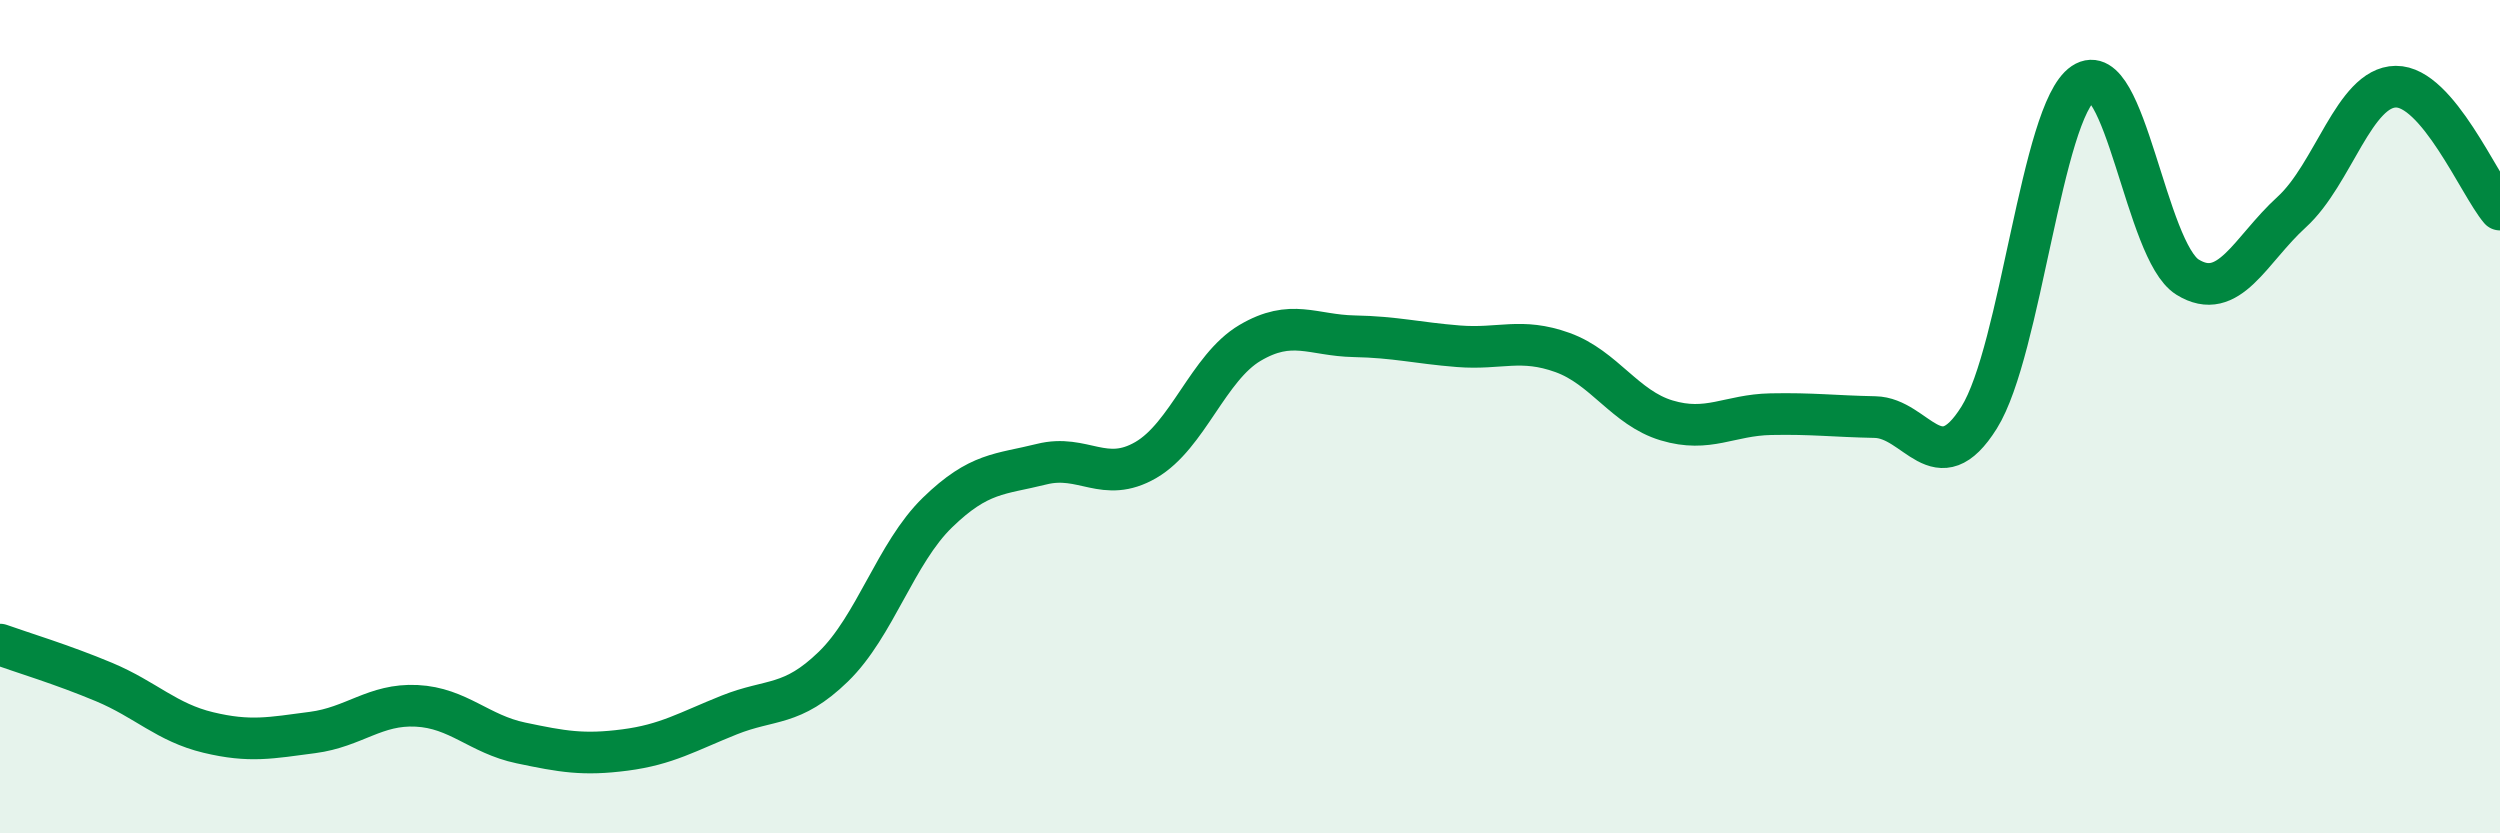
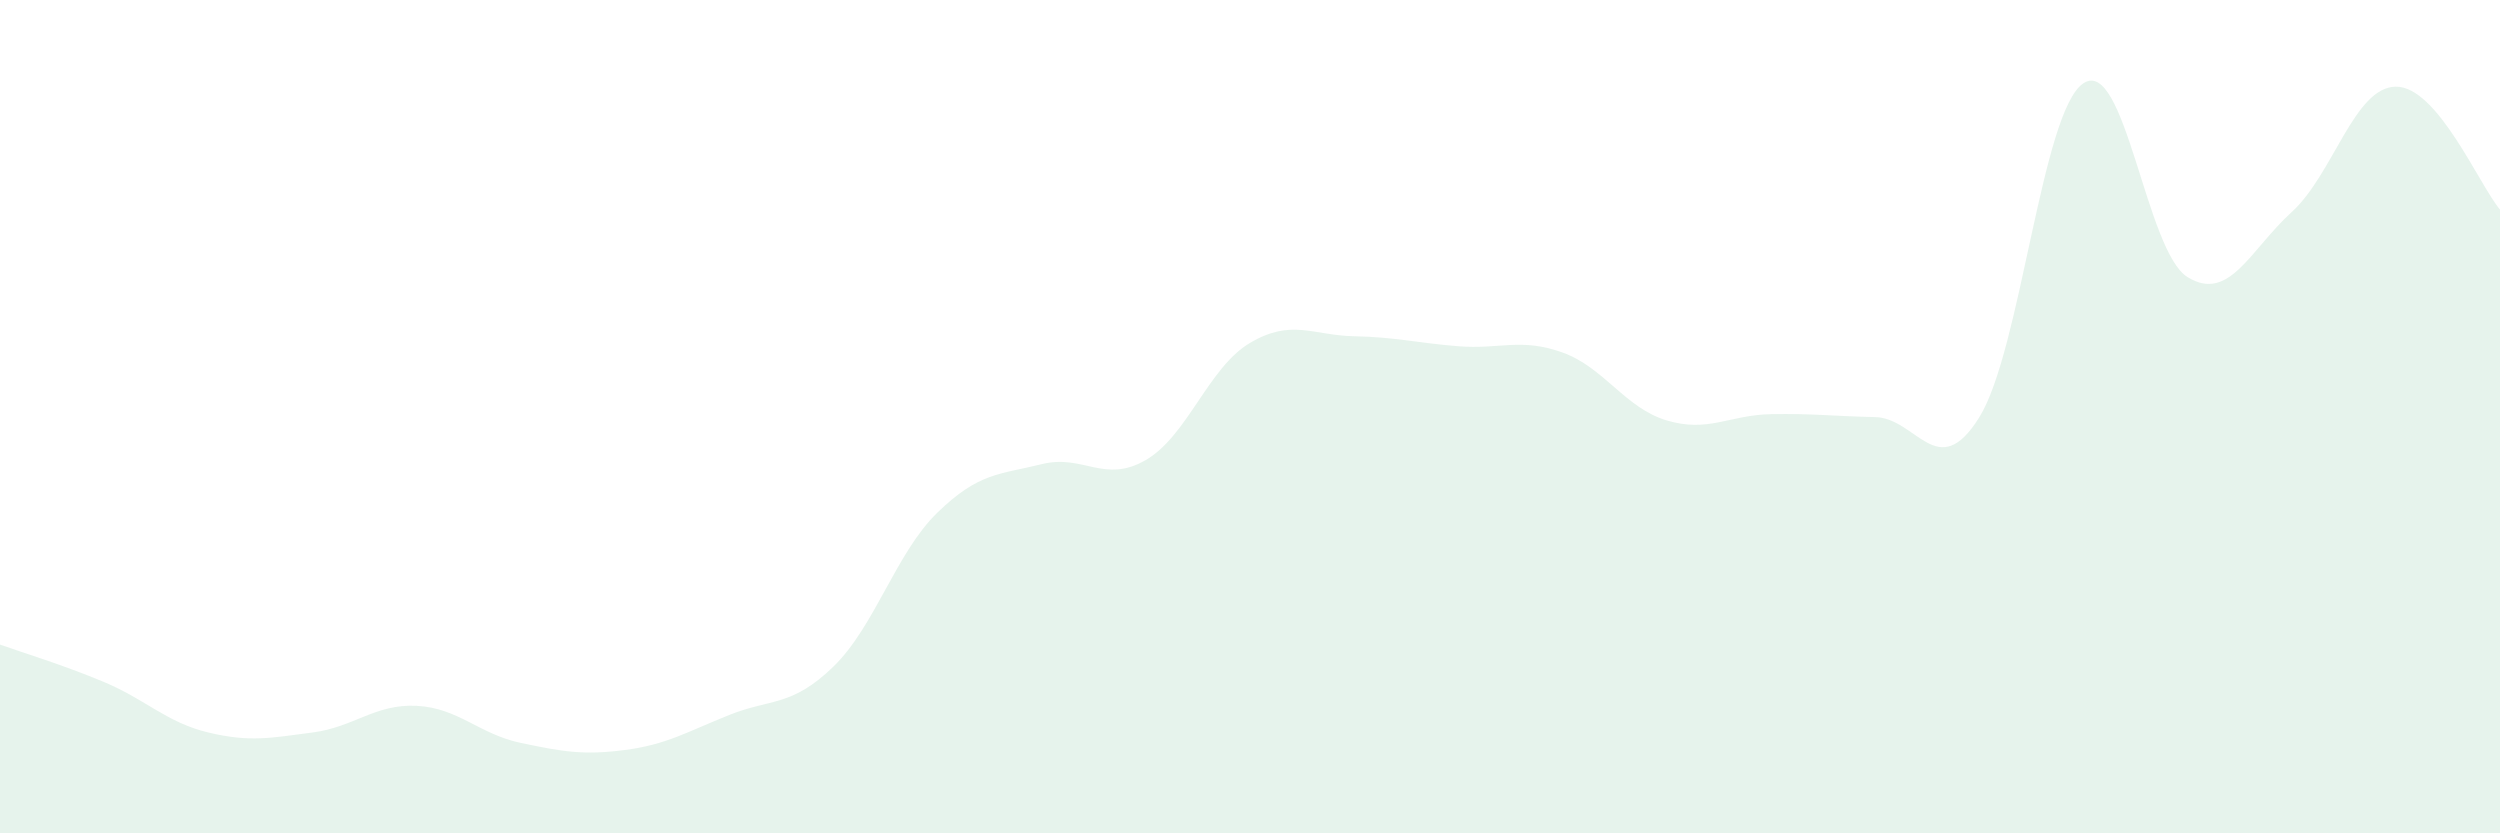
<svg xmlns="http://www.w3.org/2000/svg" width="60" height="20" viewBox="0 0 60 20">
  <path d="M 0,15.47 C 0.5,15.65 1.5,15.95 2.5,16.37 C 3.5,16.79 4,17.34 5,17.58 C 6,17.82 6.5,17.71 7.5,17.58 C 8.5,17.45 9,16.89 10,16.94 C 11,16.99 11.5,17.62 12.5,17.83 C 13.5,18.04 14,18.13 15,18 C 16,17.87 16.5,17.56 17.5,17.16 C 18.5,16.76 19,16.97 20,16 C 21,15.03 21.5,13.27 22.5,12.3 C 23.5,11.33 24,11.39 25,11.14 C 26,10.89 26.5,11.62 27.5,11.04 C 28.5,10.46 29,8.82 30,8.23 C 31,7.64 31.5,8.05 32.5,8.07 C 33.5,8.09 34,8.23 35,8.31 C 36,8.39 36.5,8.1 37.5,8.46 C 38.5,8.82 39,9.79 40,10.09 C 41,10.39 41.5,9.96 42.5,9.94 C 43.5,9.92 44,9.99 45,10.01 C 46,10.03 46.5,11.62 47.5,10.02 C 48.5,8.42 49,2.67 50,2 C 51,1.33 51.5,6.03 52.5,6.65 C 53.5,7.27 54,6 55,5.09 C 56,4.18 56.5,2.09 57.5,2.08 C 58.5,2.07 59.5,4.44 60,5.03L60 20L0 20Z" fill="#008740" opacity="0.1" stroke-linecap="round" stroke-linejoin="round" />
-   <path d="M 0,15.47 C 0.5,15.65 1.5,15.95 2.5,16.37 C 3.5,16.79 4,17.34 5,17.58 C 6,17.82 6.5,17.71 7.5,17.58 C 8.5,17.45 9,16.89 10,16.94 C 11,16.99 11.5,17.62 12.5,17.83 C 13.5,18.04 14,18.13 15,18 C 16,17.87 16.5,17.56 17.5,17.16 C 18.5,16.76 19,16.97 20,16 C 21,15.03 21.5,13.27 22.5,12.3 C 23.5,11.33 24,11.39 25,11.14 C 26,10.89 26.5,11.62 27.5,11.04 C 28.5,10.46 29,8.82 30,8.23 C 31,7.64 31.5,8.05 32.5,8.07 C 33.5,8.09 34,8.23 35,8.31 C 36,8.39 36.5,8.1 37.5,8.46 C 38.5,8.82 39,9.79 40,10.09 C 41,10.39 41.5,9.96 42.5,9.94 C 43.5,9.92 44,9.99 45,10.01 C 46,10.03 46.5,11.62 47.5,10.02 C 48.5,8.42 49,2.67 50,2 C 51,1.33 51.5,6.03 52.5,6.65 C 53.5,7.27 54,6 55,5.09 C 56,4.18 56.5,2.09 57.5,2.08 C 58.5,2.07 59.5,4.44 60,5.03" stroke="#008740" stroke-width="1" fill="none" stroke-linecap="round" stroke-linejoin="round" />
</svg>